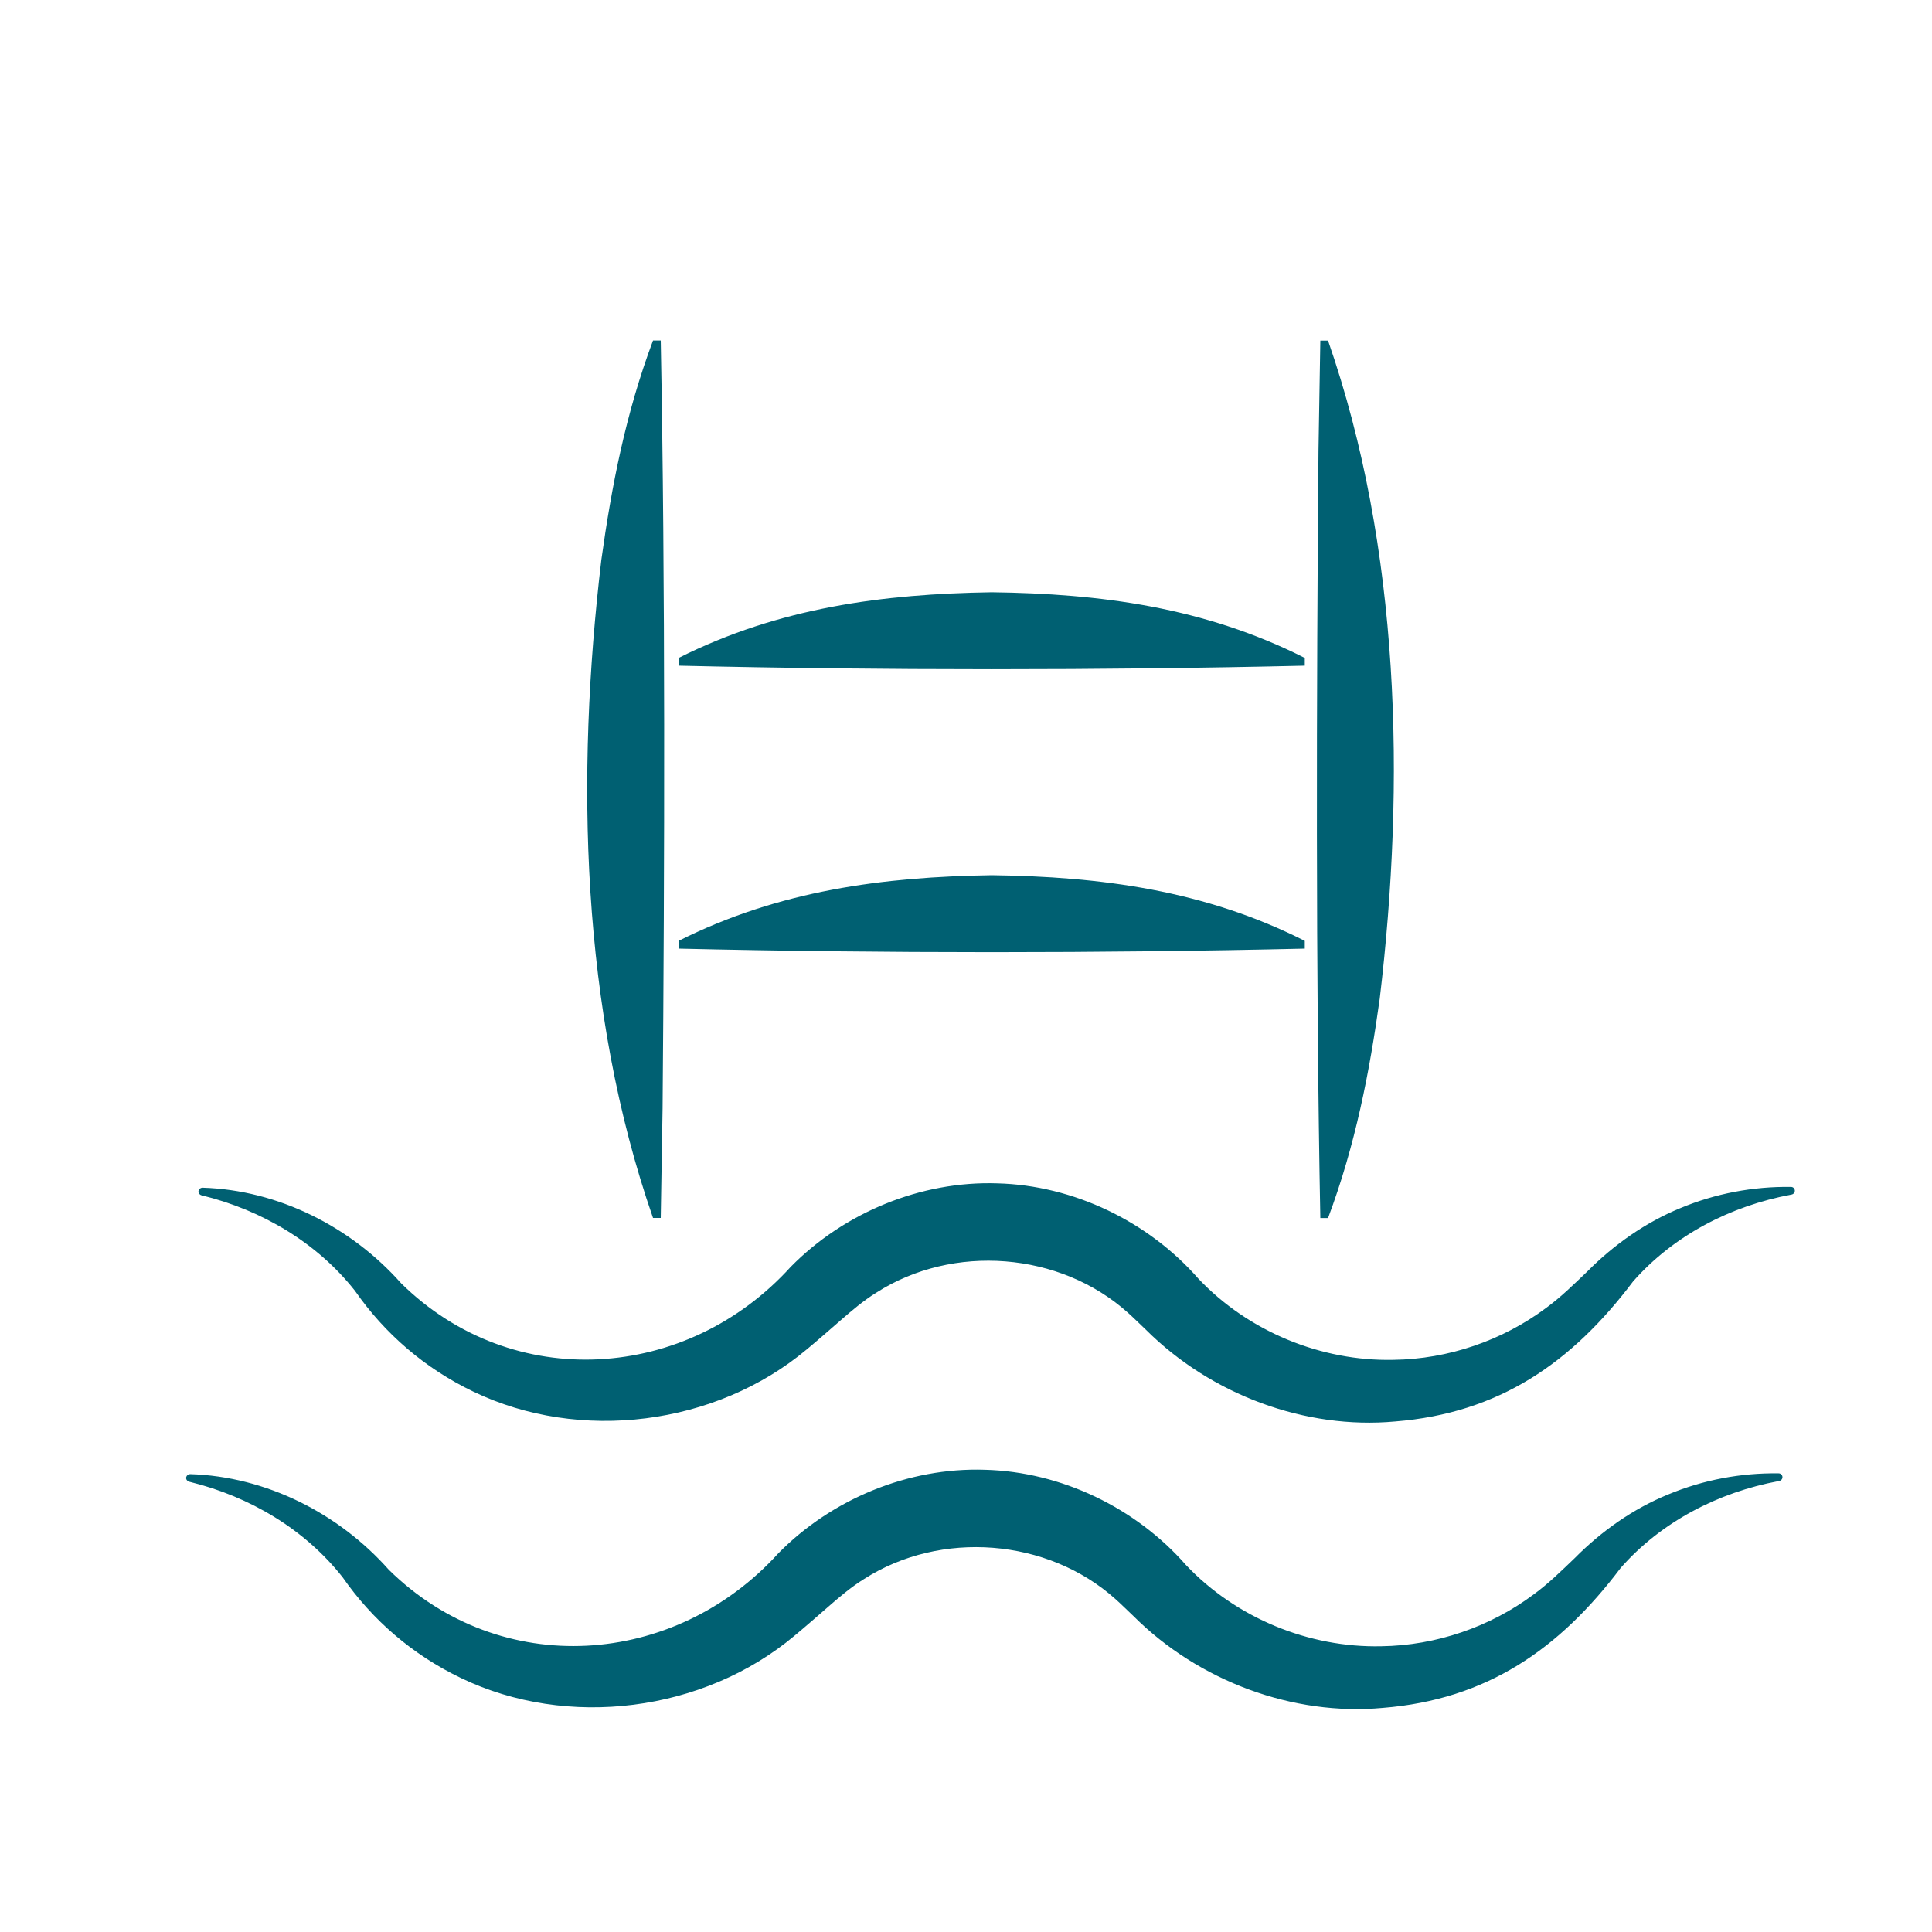
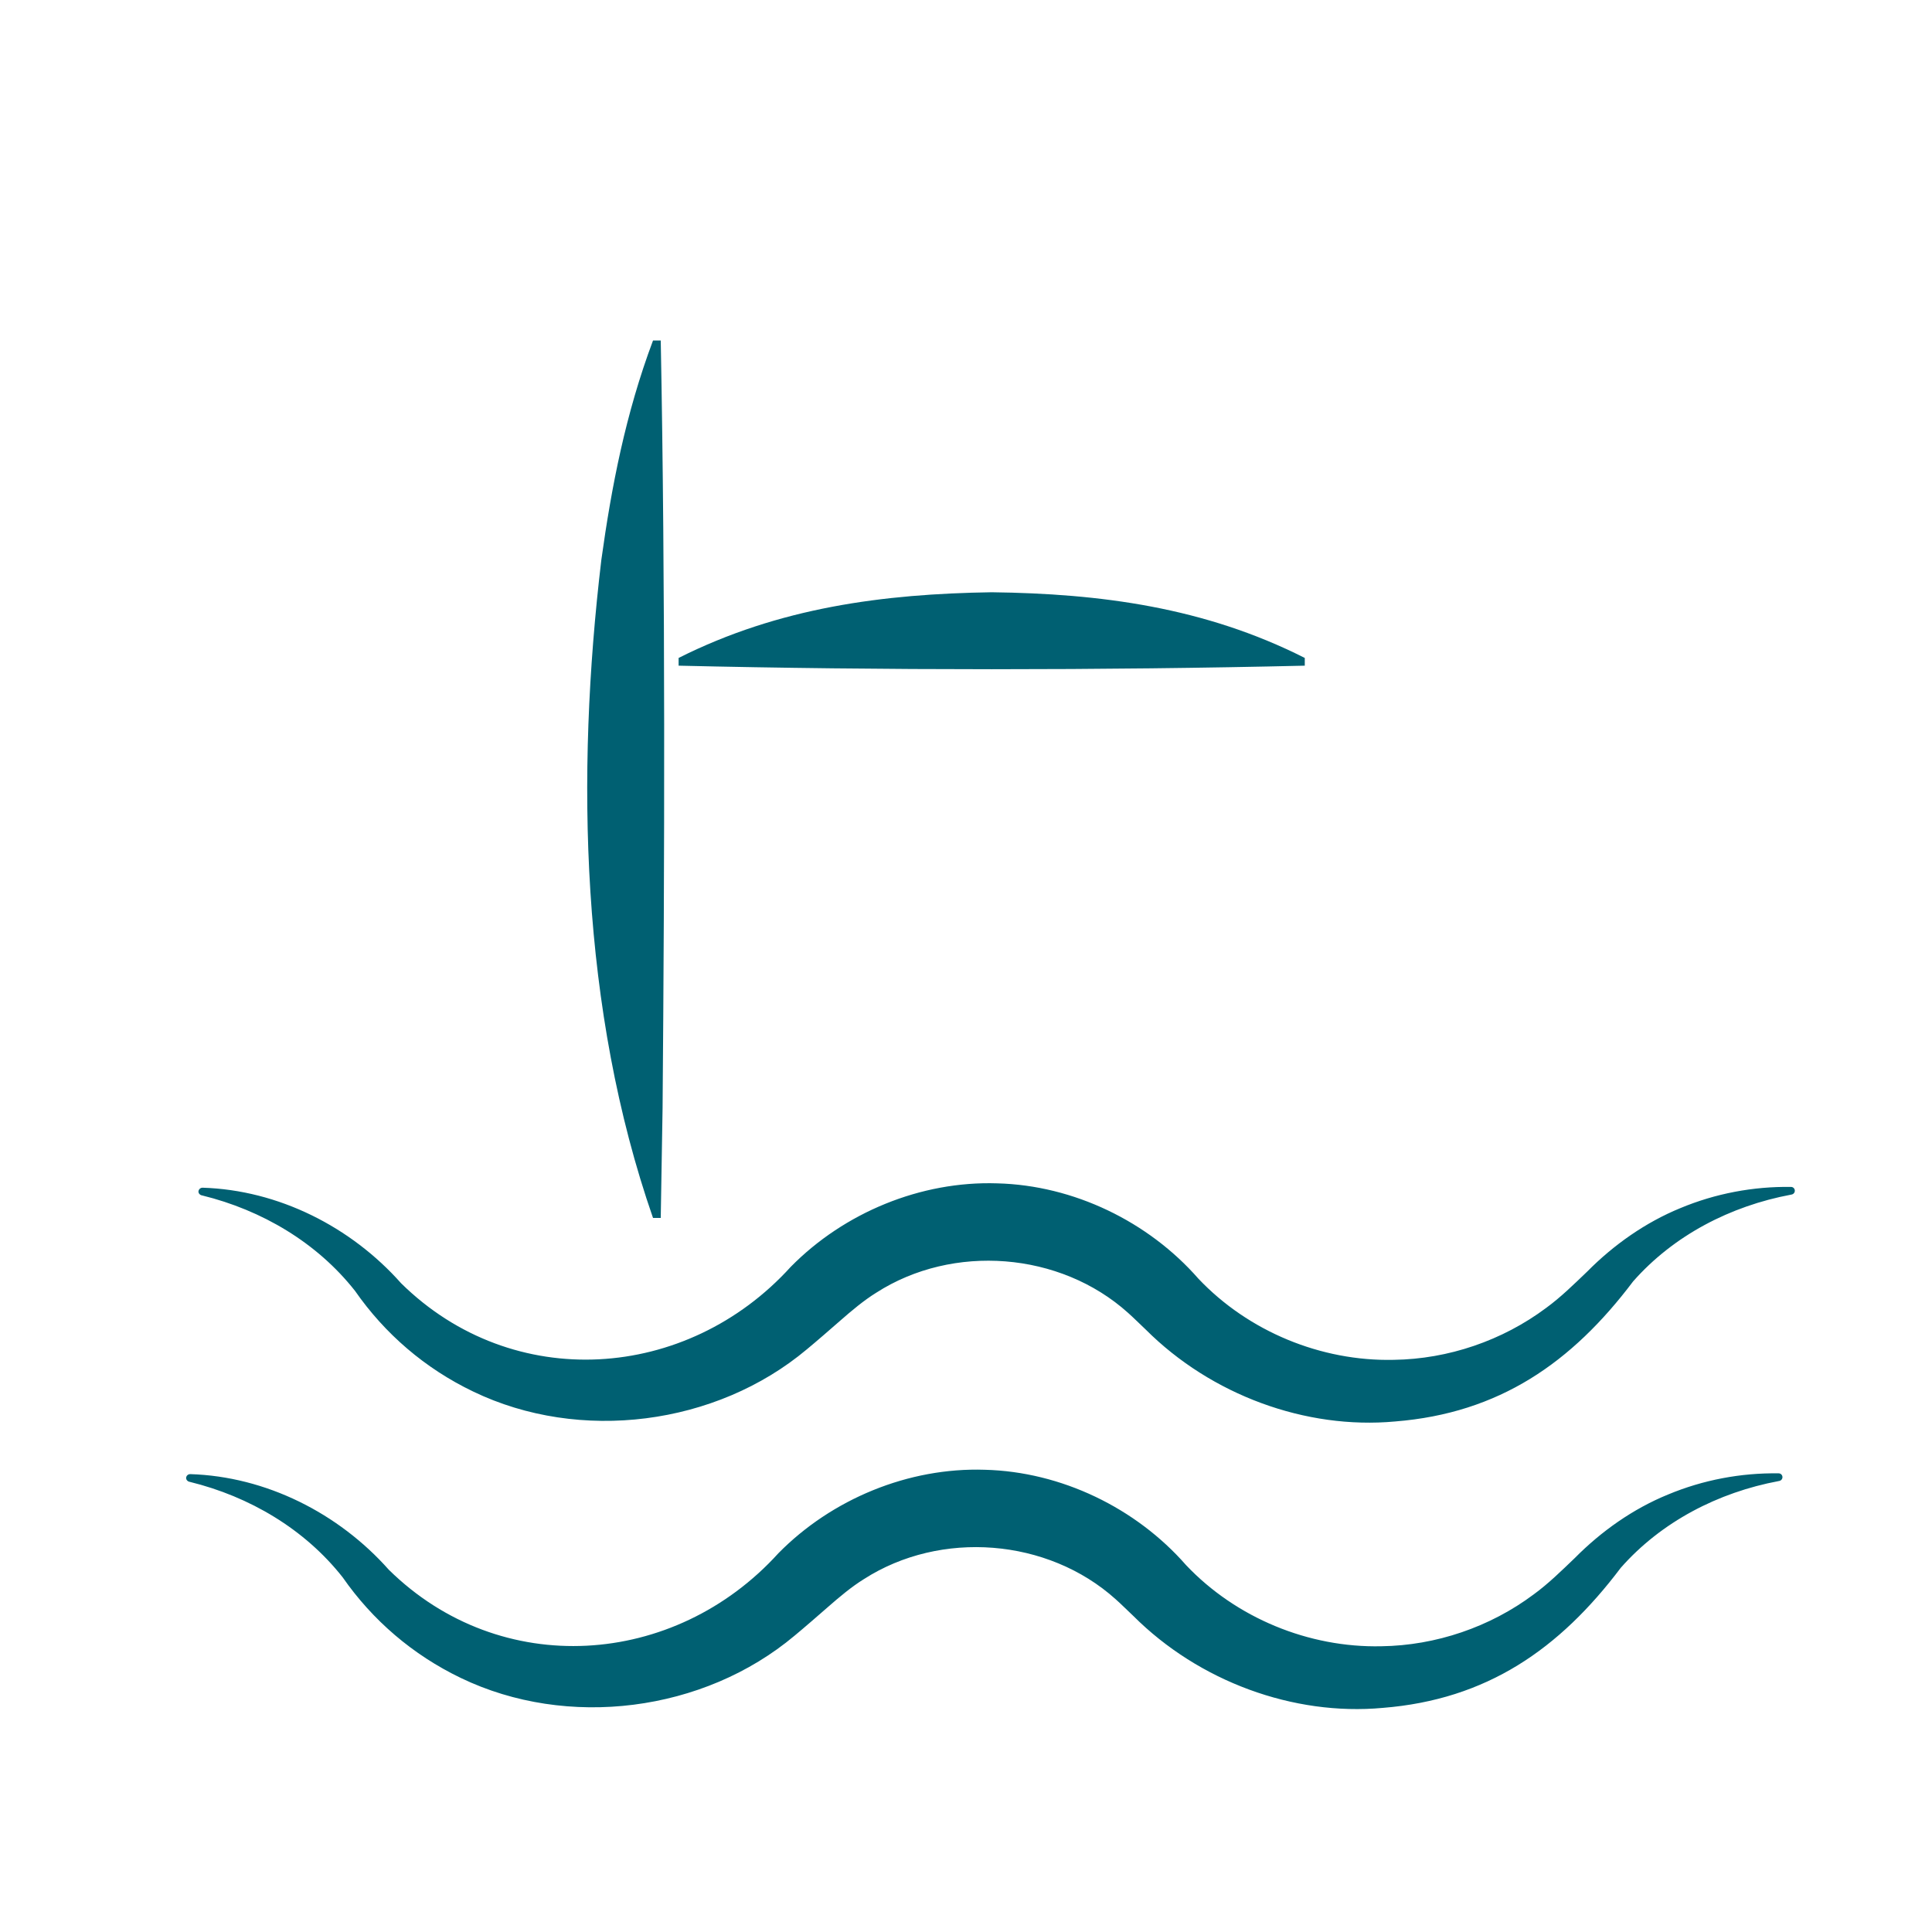
<svg xmlns="http://www.w3.org/2000/svg" id="Capa_1" viewBox="0 0 200 200">
  <defs>
    <style>
      .cls-1 {
        fill: #006072;
      }
    </style>
  </defs>
  <g>
    <path class="cls-1" d="M185.41,123.67c-6.27,1.17-12.15,4.21-16.35,8.98-6.35,8.42-13.86,13.64-24.64,14.5-9.26.85-19.03-2.74-25.81-9.51-.47-.44-1.37-1.33-1.84-1.74-7.03-6.32-18.12-7.18-26.06-2.08-1.28.79-2.56,1.87-3.69,2.86-.76.67-2.7,2.35-3.48,2.99-9.42,7.91-23.53,9.7-34.56,4.38-5-2.4-9.14-5.98-12.23-10.42-3.93-4.99-9.63-8.36-15.83-9.88-.23-.03-.44-.26-.36-.5.05-.18.22-.3.4-.3,7.87.24,15.38,4.05,20.57,9.9,11.57,11.39,29.58,10.15,40.33-1.71,5.52-5.61,13.46-8.9,21.37-8.64,7.91.2,15.65,3.95,20.83,9.87,5.17,5.46,12.69,8.57,20.22,8.4,5.65-.08,11.24-1.99,15.77-5.37,1.52-1.11,2.86-2.43,4.26-3.77,2.73-2.76,6.03-5.09,9.65-6.57,3.62-1.51,7.54-2.25,11.45-2.19.22,0,.39.18.39.4-.01.23-.18.38-.4.4h0Z" />
-     <path class="cls-1" d="M184.13,153.32c-6.27,1.17-12.15,4.21-16.35,8.98-6.35,8.42-13.86,13.64-24.64,14.5-9.26.85-19.03-2.74-25.81-9.51-.47-.44-1.37-1.33-1.84-1.74-7.03-6.32-18.12-7.18-26.06-2.08-1.28.79-2.56,1.87-3.69,2.86-.76.67-2.7,2.35-3.48,2.99-9.42,7.91-23.53,9.7-34.56,4.38-4.99-2.4-9.14-5.98-12.23-10.42-3.93-4.99-9.63-8.36-15.83-9.88-.23-.03-.43-.26-.36-.5.05-.18.22-.3.4-.3,7.87.24,15.38,4.05,20.57,9.9,11.57,11.39,29.58,10.15,40.33-1.71,5.52-5.61,13.46-8.9,21.37-8.64,7.91.2,15.65,3.95,20.83,9.87,5.17,5.46,12.69,8.57,20.22,8.4,5.65-.08,11.25-1.99,15.77-5.37,1.52-1.11,2.86-2.43,4.26-3.77,2.73-2.76,6.02-5.09,9.65-6.57,3.62-1.51,7.54-2.25,11.45-2.19.22,0,.39.18.39.4-.01.23-.18.38-.4.4h0Z" />
+     <path class="cls-1" d="M184.13,153.32c-6.27,1.17-12.15,4.21-16.35,8.98-6.35,8.42-13.86,13.64-24.64,14.5-9.26.85-19.03-2.74-25.81-9.51-.47-.44-1.37-1.33-1.84-1.74-7.03-6.32-18.12-7.18-26.06-2.08-1.28.79-2.56,1.87-3.69,2.86-.76.67-2.7,2.35-3.48,2.99-9.42,7.91-23.53,9.7-34.56,4.38-4.99-2.4-9.14-5.98-12.23-10.42-3.93-4.99-9.63-8.36-15.83-9.88-.23-.03-.43-.26-.36-.5.05-.18.22-.3.4-.3,7.87.24,15.38,4.05,20.57,9.9,11.57,11.39,29.58,10.15,40.33-1.71,5.52-5.61,13.46-8.9,21.37-8.64,7.91.2,15.65,3.95,20.83,9.87,5.17,5.46,12.69,8.57,20.22,8.4,5.65-.08,11.25-1.99,15.77-5.37,1.52-1.11,2.86-2.43,4.26-3.77,2.73-2.76,6.02-5.09,9.65-6.57,3.62-1.51,7.54-2.25,11.45-2.19.22,0,.39.18.39.4-.01.23-.18.38-.4.4Z" />
  </g>
  <g>
    <path class="cls-1" d="M68.4,35.26c.48,25.01.4,54.43.19,79.47,0,0-.19,11.35-.19,11.35h-.8c-7.49-21.54-8.01-45.75-5.35-68.12,1.05-7.57,2.51-15.14,5.35-22.71h.8Z" />
-     <path class="cls-1" d="M135.07,98.2c-20.76.49-44.06.49-64.82,0,0,0,0-.8,0-.8,10.4-5.23,21.2-6.63,32.41-6.8,11.22.14,22.01,1.54,32.41,6.8,0,0,0,.8,0,.8h0Z" />
    <path class="cls-1" d="M135.07,68.91c-20.76.49-44.06.49-64.82,0,0,0,0-.8,0-.8,10.4-5.23,21.2-6.63,32.41-6.8,11.22.14,22.01,1.54,32.41,6.8,0,0,0,.8,0,.8h0Z" />
-     <path class="cls-1" d="M136.68,126.08c-.48-25.01-.4-54.43-.19-79.47,0,0,.19-11.35.19-11.35h.8c7.49,21.54,8.01,45.75,5.35,68.12-1.05,7.57-2.51,15.14-5.35,22.71h-.8Z" />
  </g>
</svg>